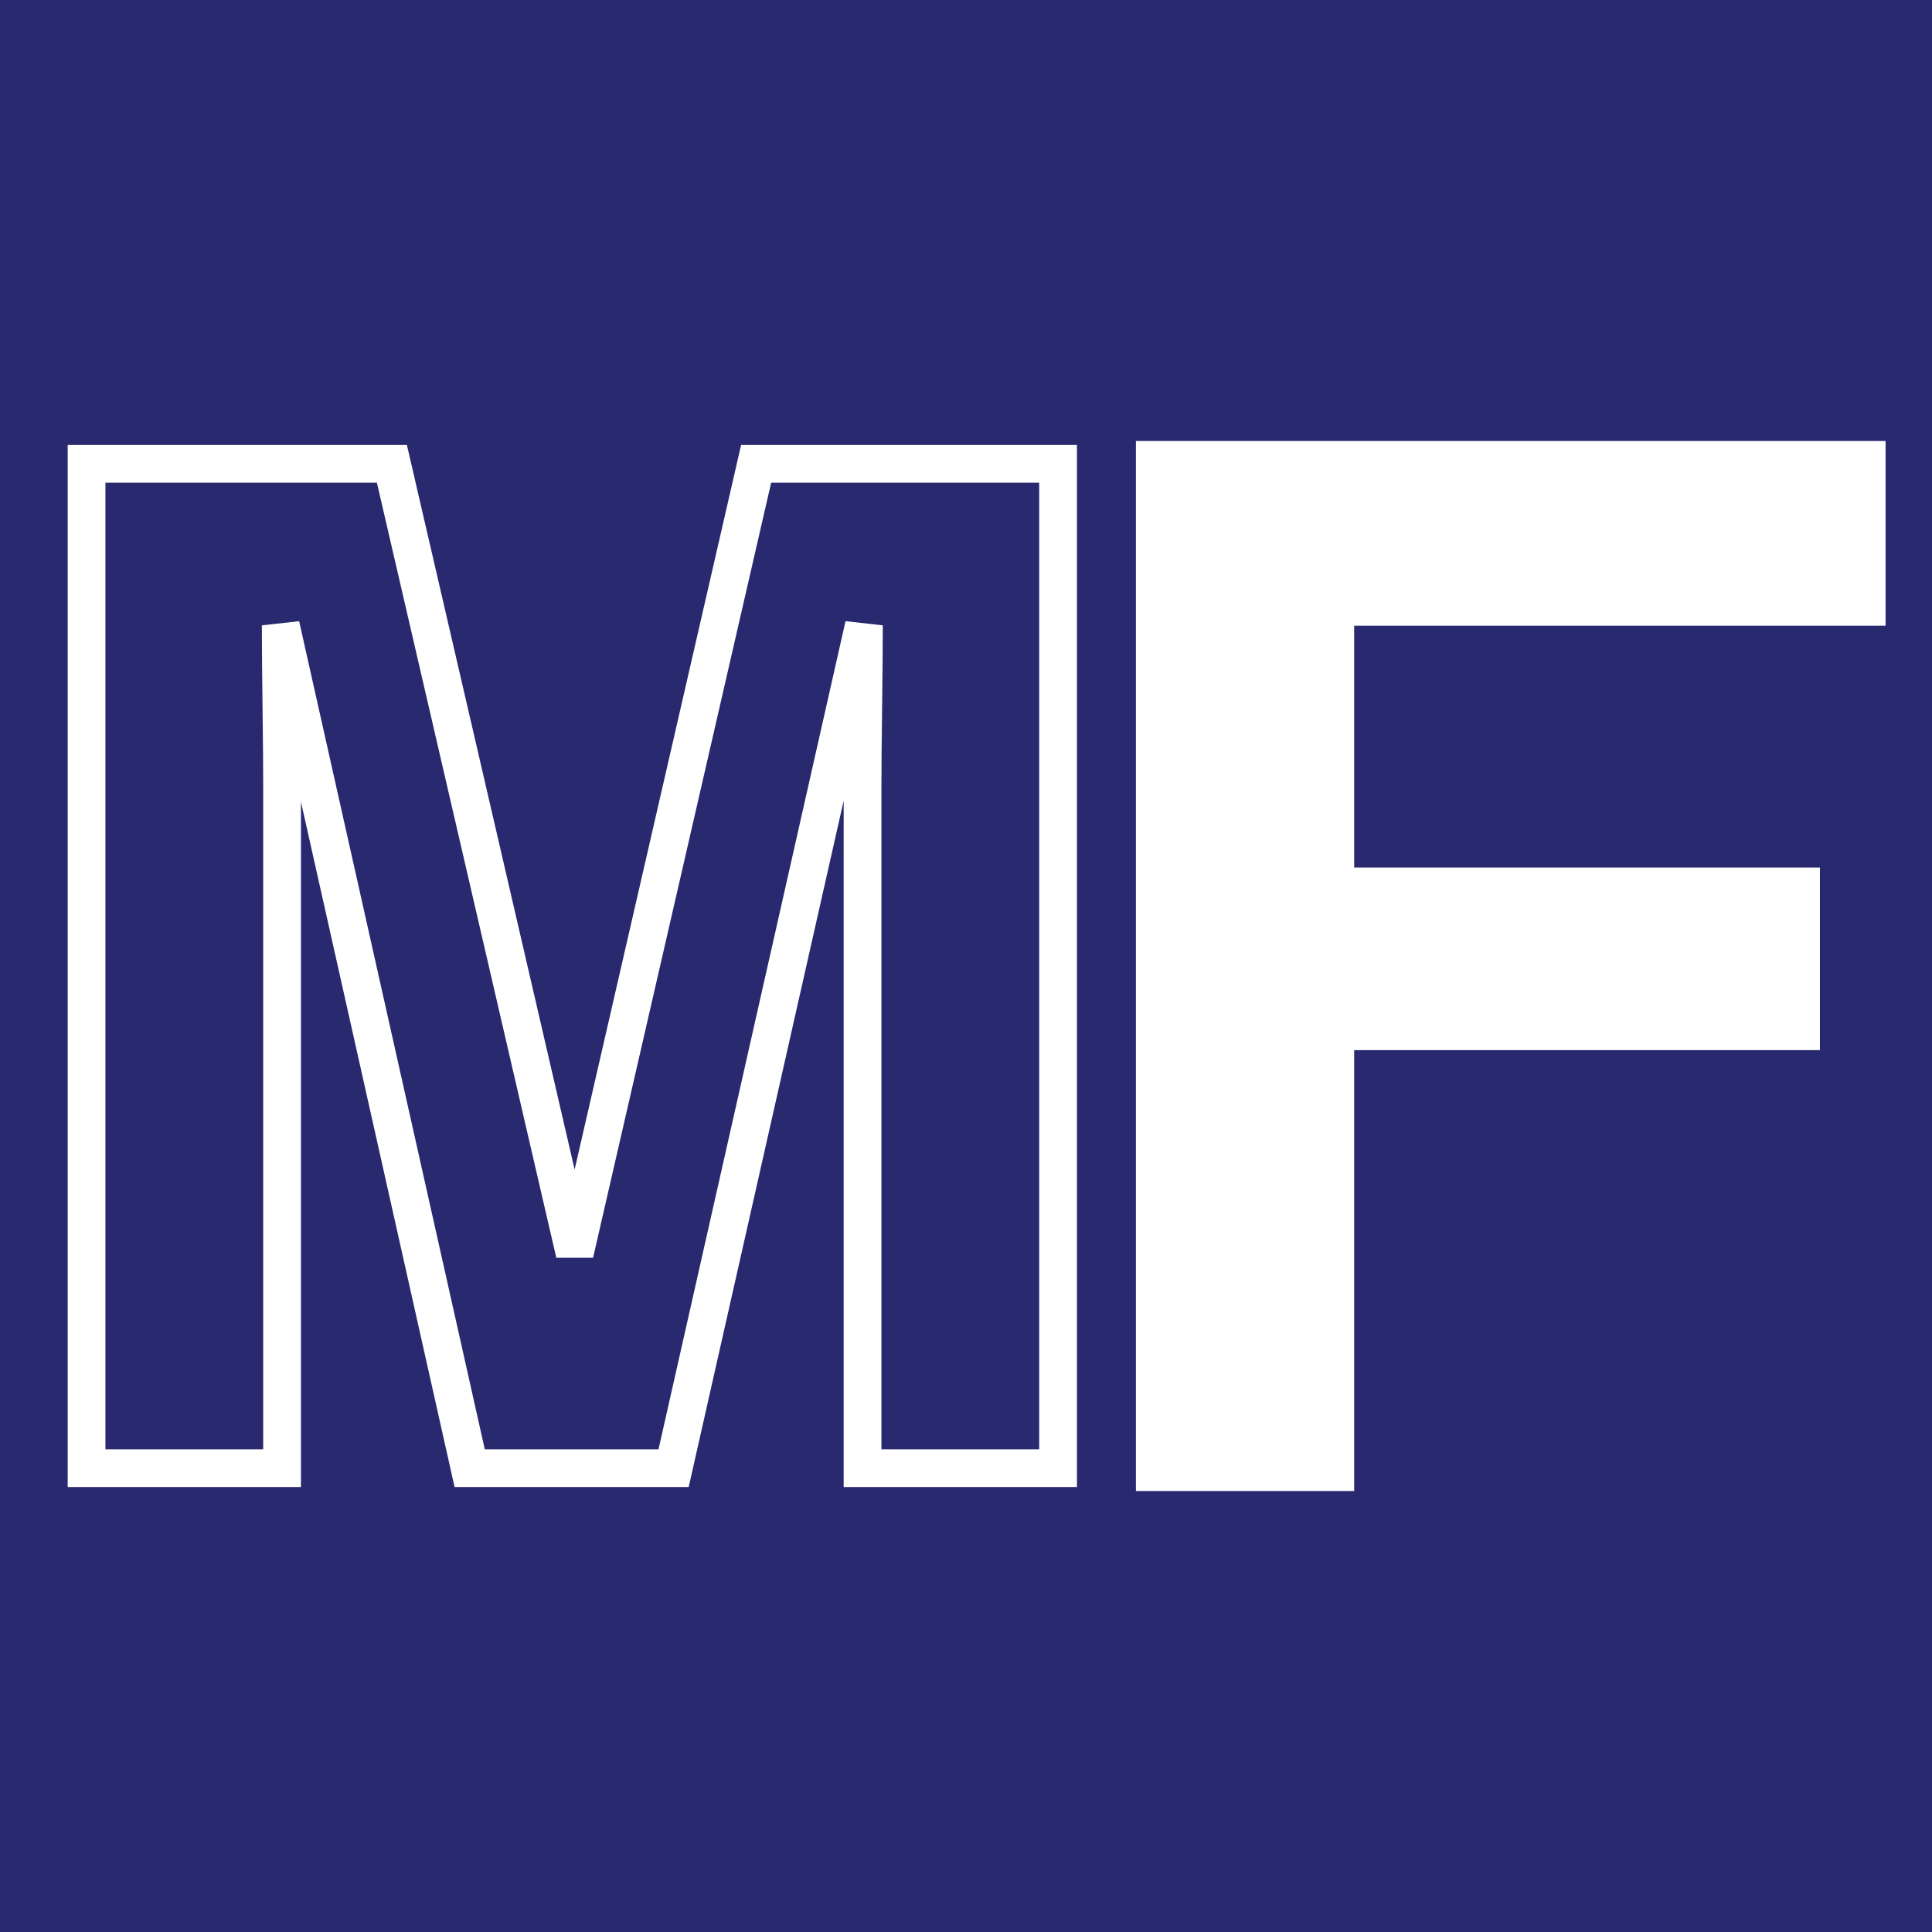
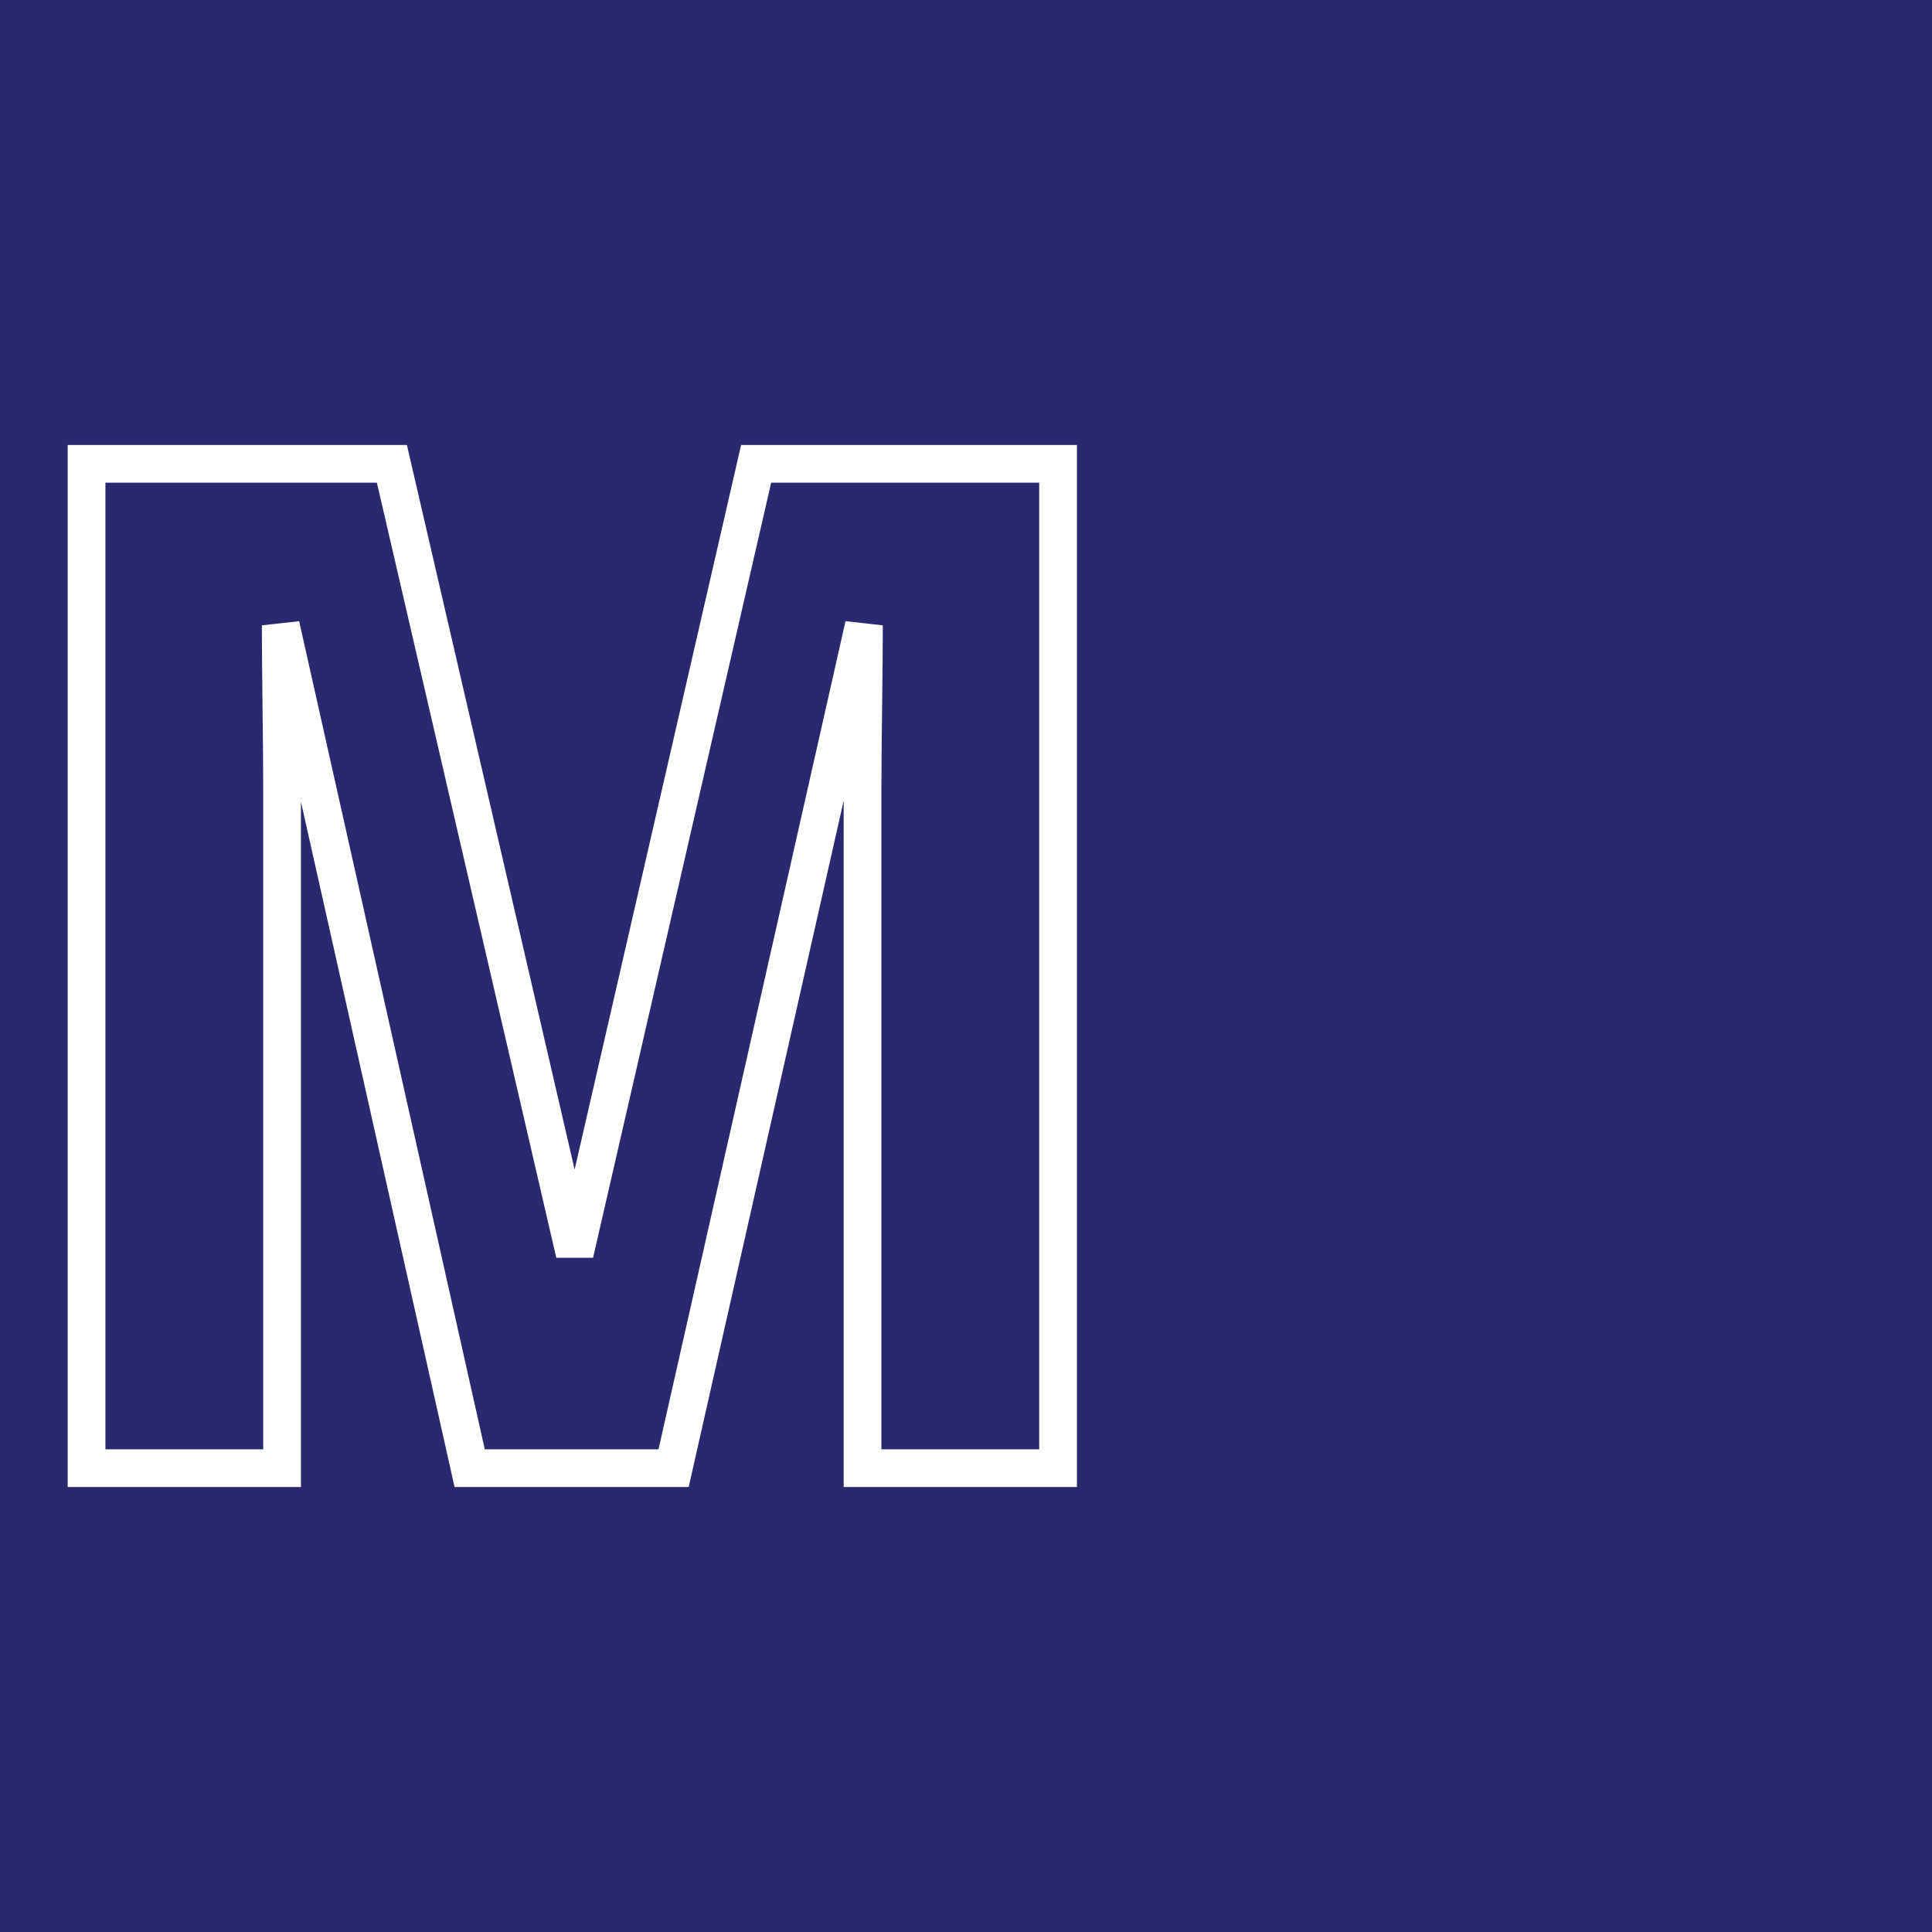
<svg xmlns="http://www.w3.org/2000/svg" width="100%" height="100%" viewBox="0 0 512 512" version="1.1" xml:space="preserve" style="fill-rule:evenodd;clip-rule:evenodd;">
  <rect x="-0" y="0" width="512" height="512" style="fill:#292970;" />
  <path d="M200.383,122.922l80.015,0l-0,266.156l-51.816,-0l0,-180.026c0,-5.176 0.068,-12.425 0.187,-21.763c0.118,-9.321 0.177,-16.519 0.177,-21.568l-50.436,223.357l-54.04,-0l-50.073,-223.357c-0,5.049 0.059,12.247 0.178,21.568c0.118,9.338 0.177,16.587 0.177,21.763l0,180.026l-51.815,-0l-0,-266.156l80.92,0l48.441,209.274l48.085,-209.274Z" style="fill:none;fill-rule:nonzero;stroke:#fff;stroke-width:10px;" />
-   <path d="M301.027,116.869l198.672,0l-0,48.951l-140.831,-0l-0,64.084l123.431,0l-0,48.393l-123.431,0l-0,116.834l-57.841,-0l-0,-278.262Z" style="fill:#fff;fill-rule:nonzero;" />
</svg>